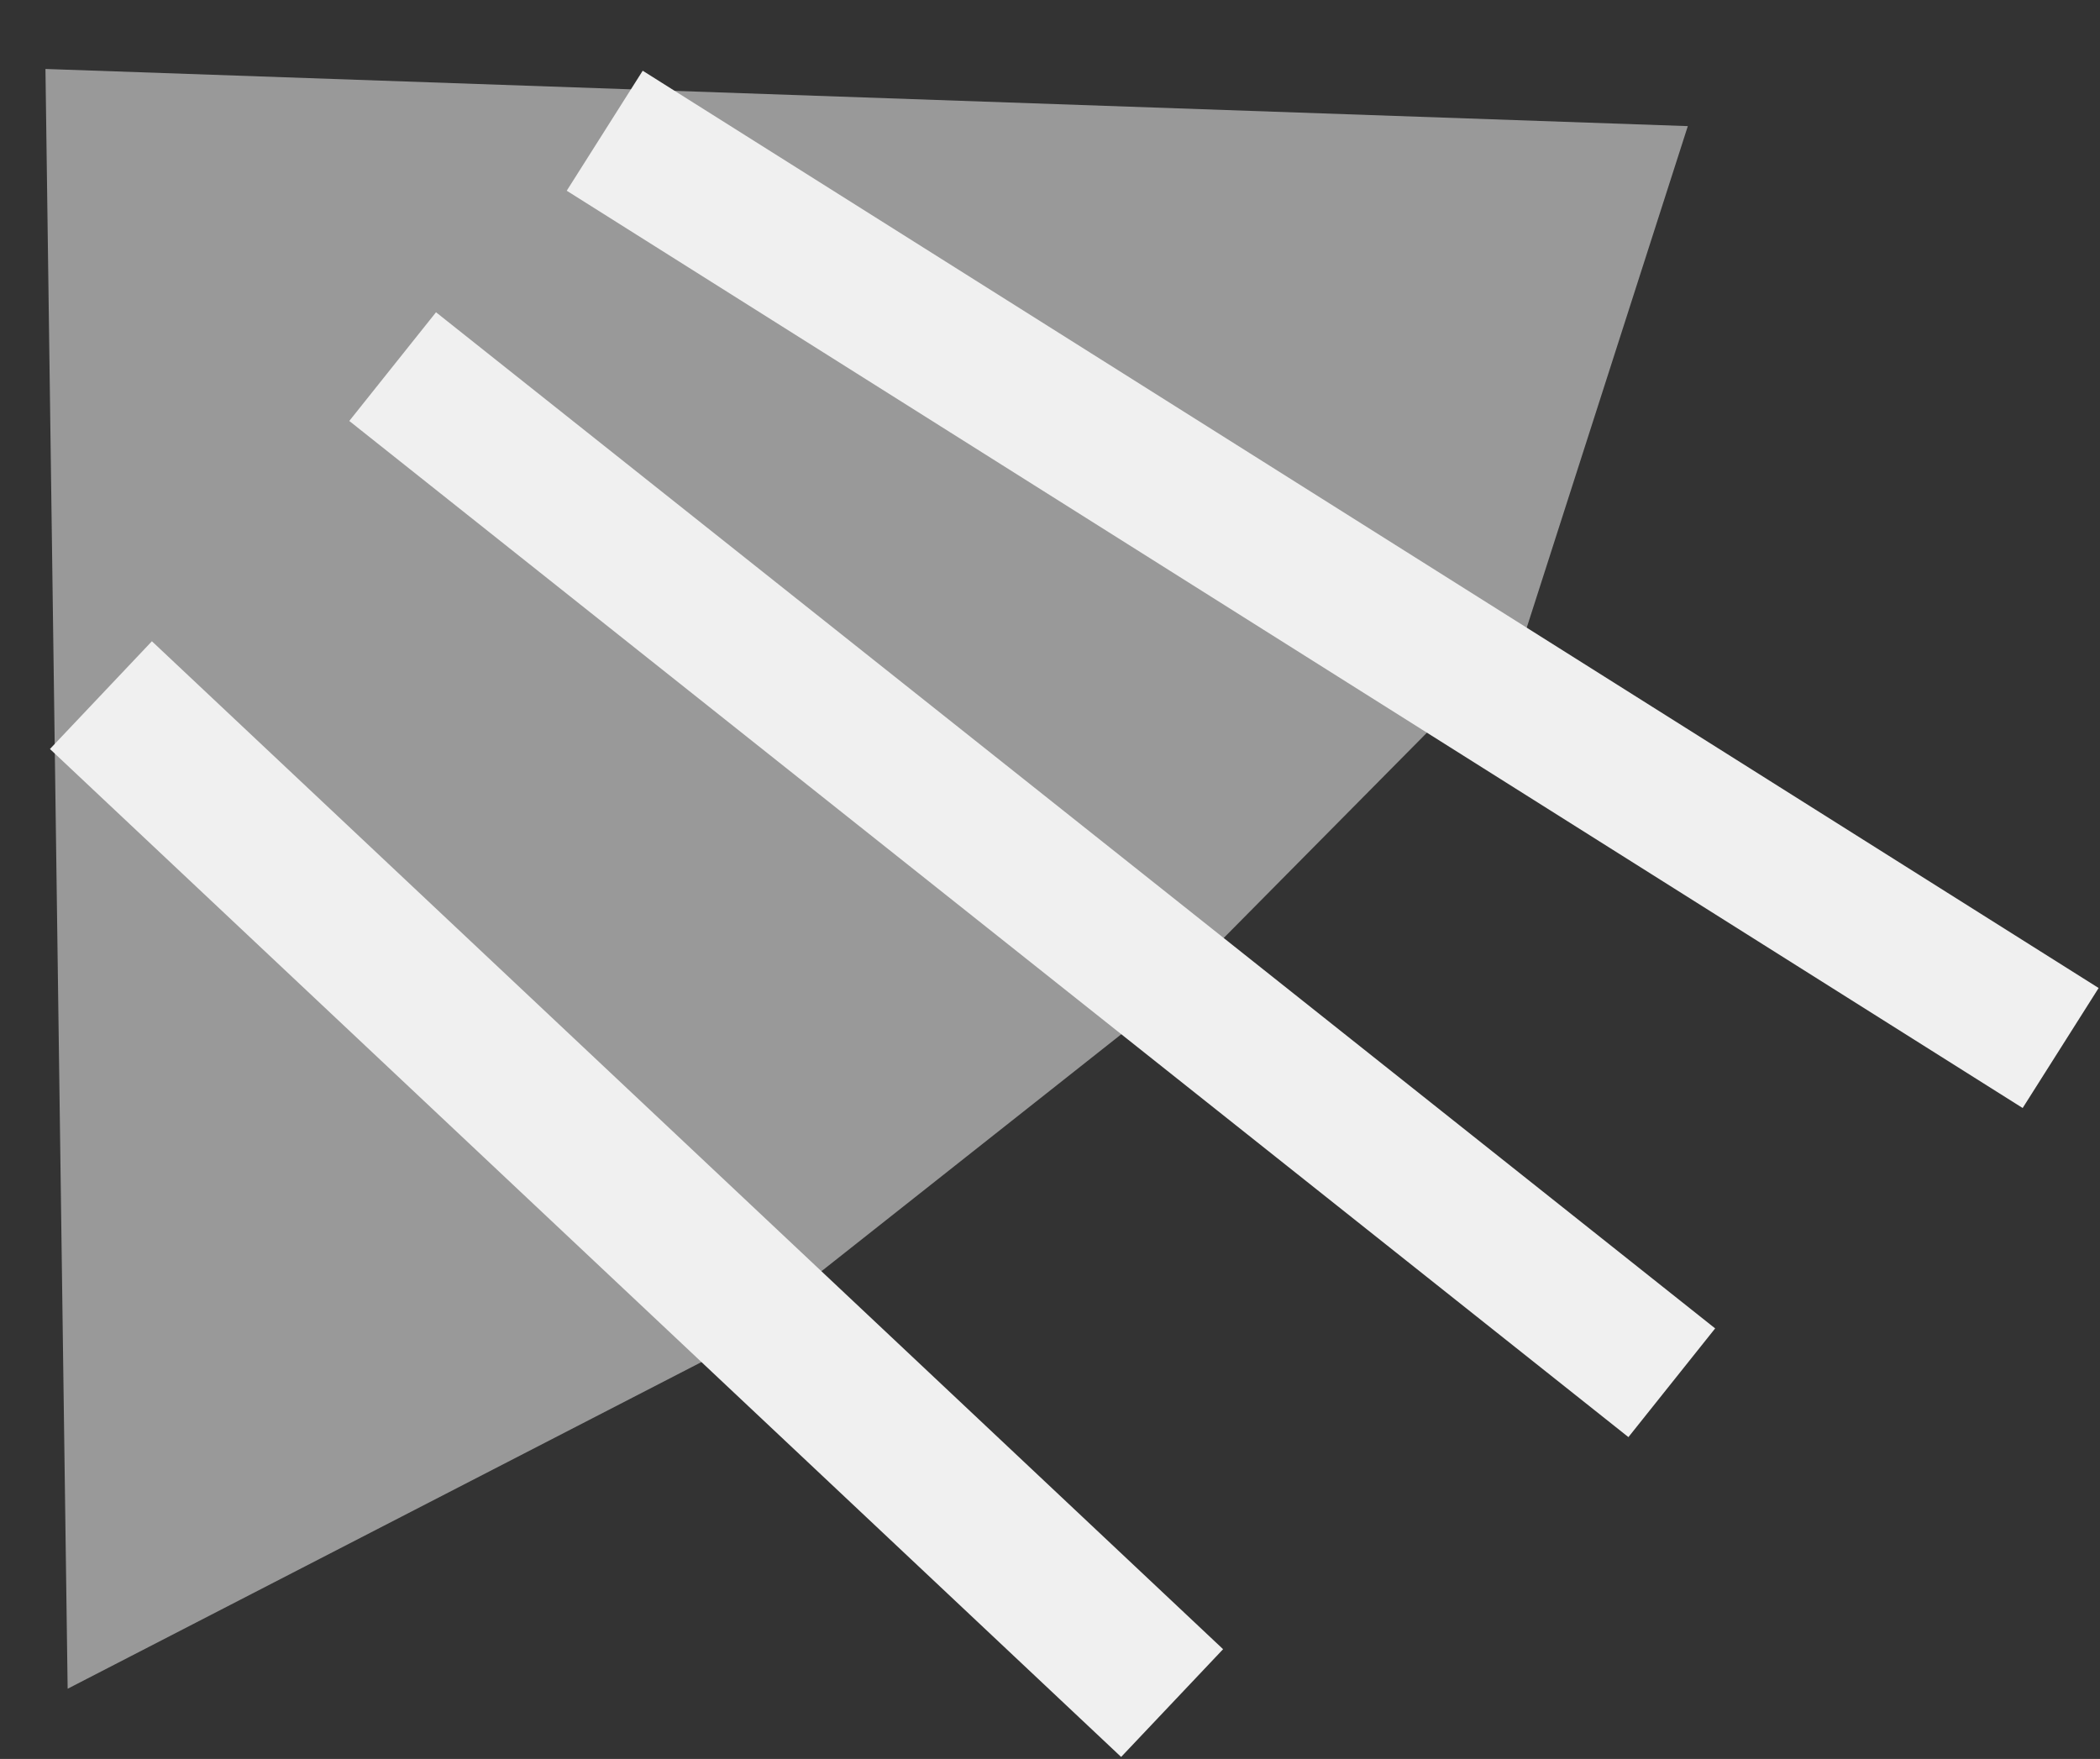
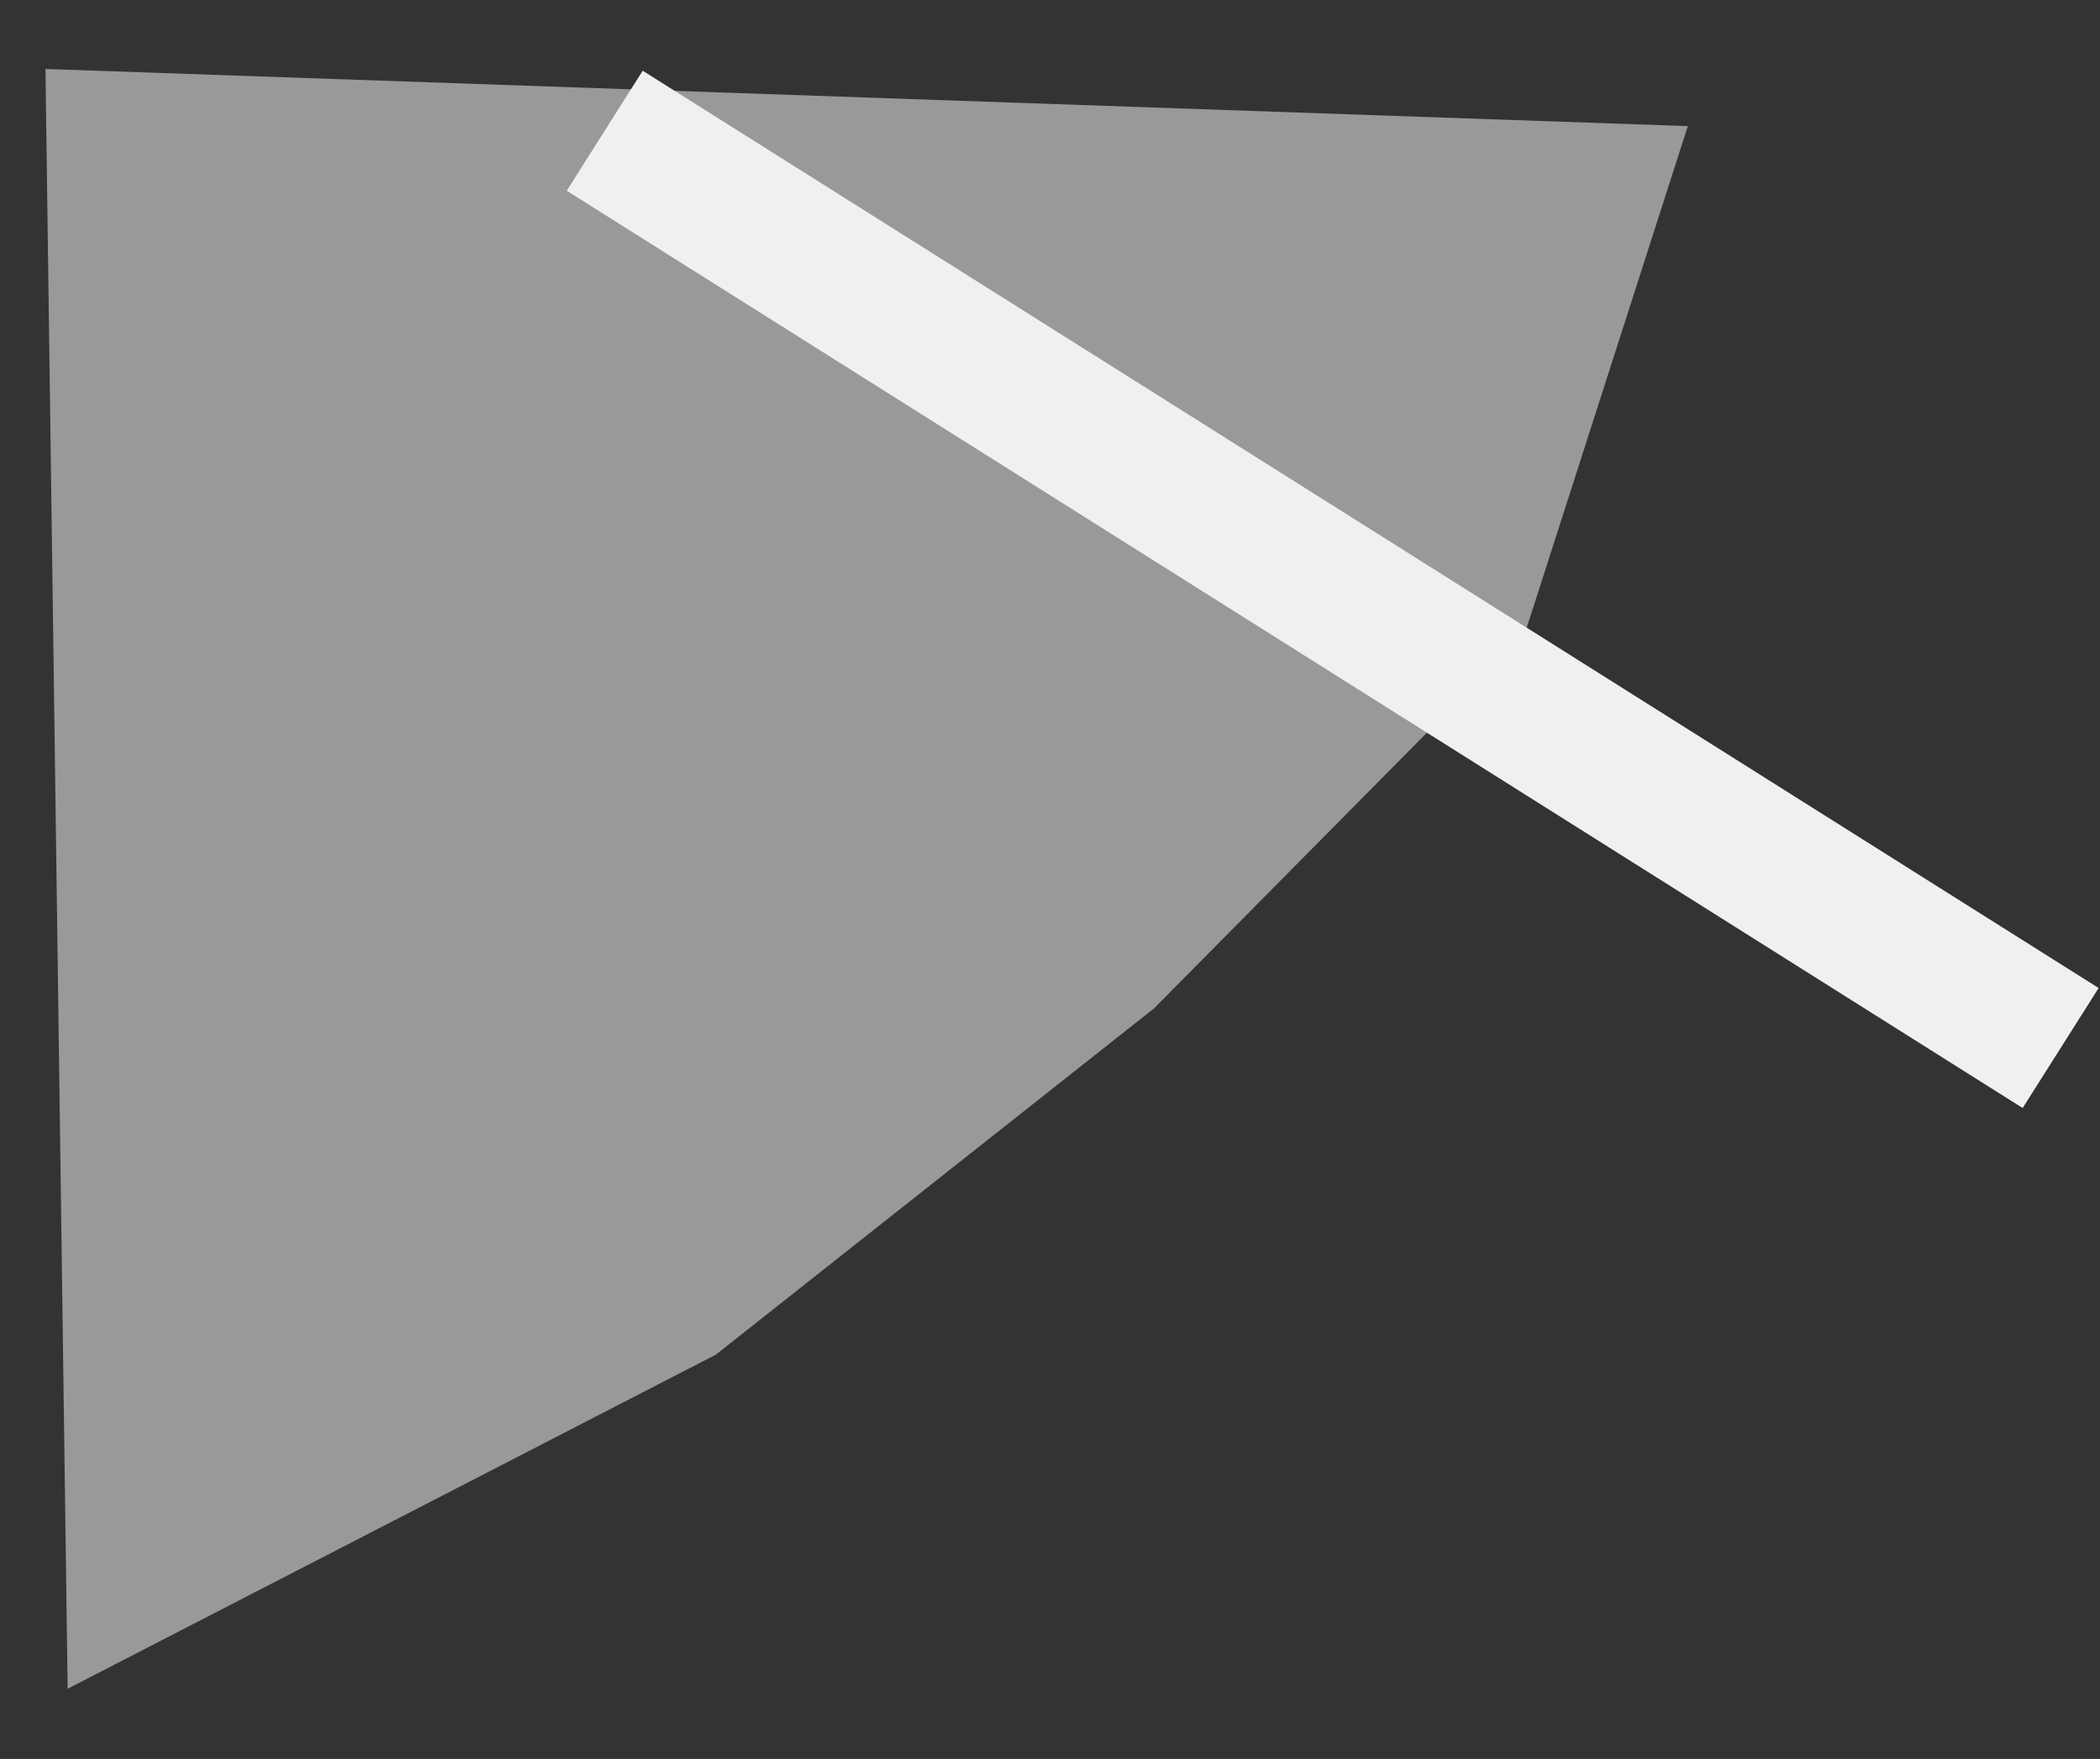
<svg xmlns="http://www.w3.org/2000/svg" width="905" height="758" viewBox="0 0 905 758" fill="none">
  <rect x="0" y="0" width="905" height="758" fill="#333333" stroke="none" />
-   <path d="M657.093 273.158L727.369 54.351L19.589 29.721L29.154 727.75L308.503 583.776L497.31 434.574L657.093 273.158Z" fill="#FFFFFF" fill-opacity="0.5" />
+   <path d="M657.093 273.158L727.369 54.351L19.589 29.721L29.154 727.75L308.503 583.776L497.31 434.574L657.093 273.158" fill="#FFFFFF" fill-opacity="0.5" />
  <rect width="61.199" height="741.649" transform="matrix(0.535 -0.845 0.846 0.533 244.236 82.192)" fill="#F0F0F0" />
-   <rect width="59.9" height="704.02" transform="matrix(0.624 -0.782 0.783 0.622 150.524 181.41)" fill="#F0F0F0" />
-   <rect width="63.959" height="634.109" transform="matrix(0.687 -0.726 0.728 0.685 21.523 322.777)" fill="#F0F0F0" />
</svg>